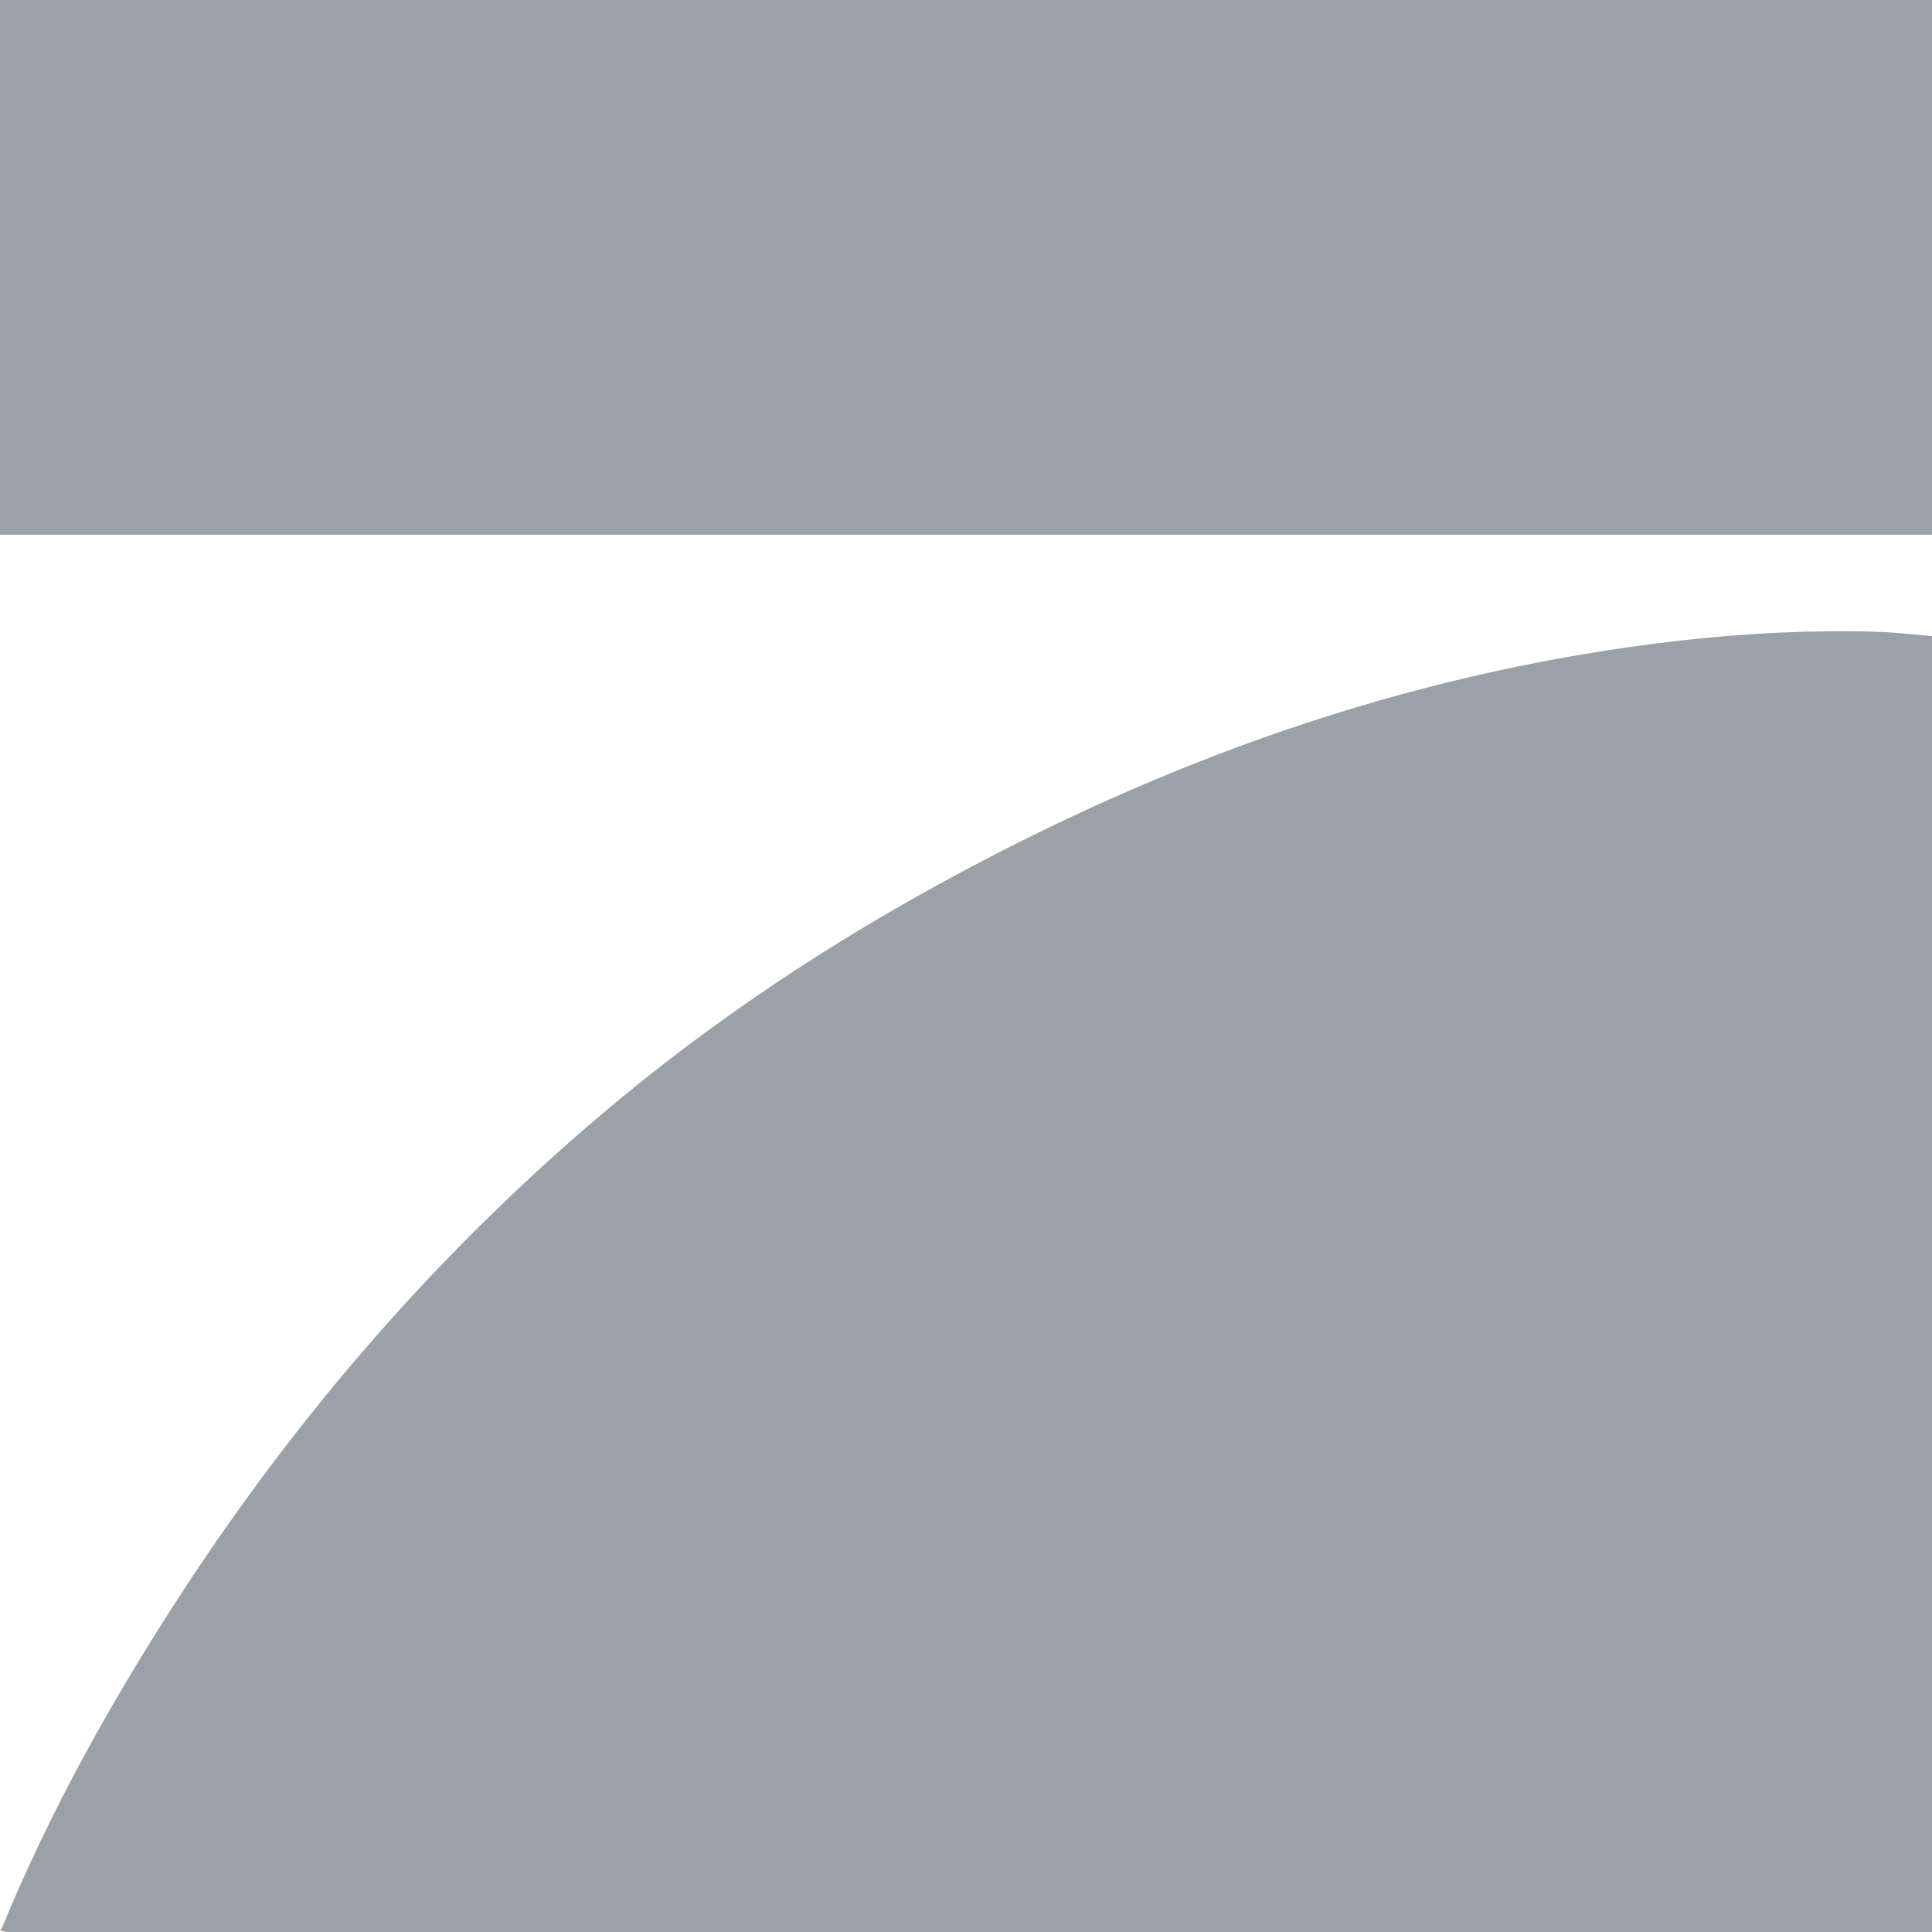
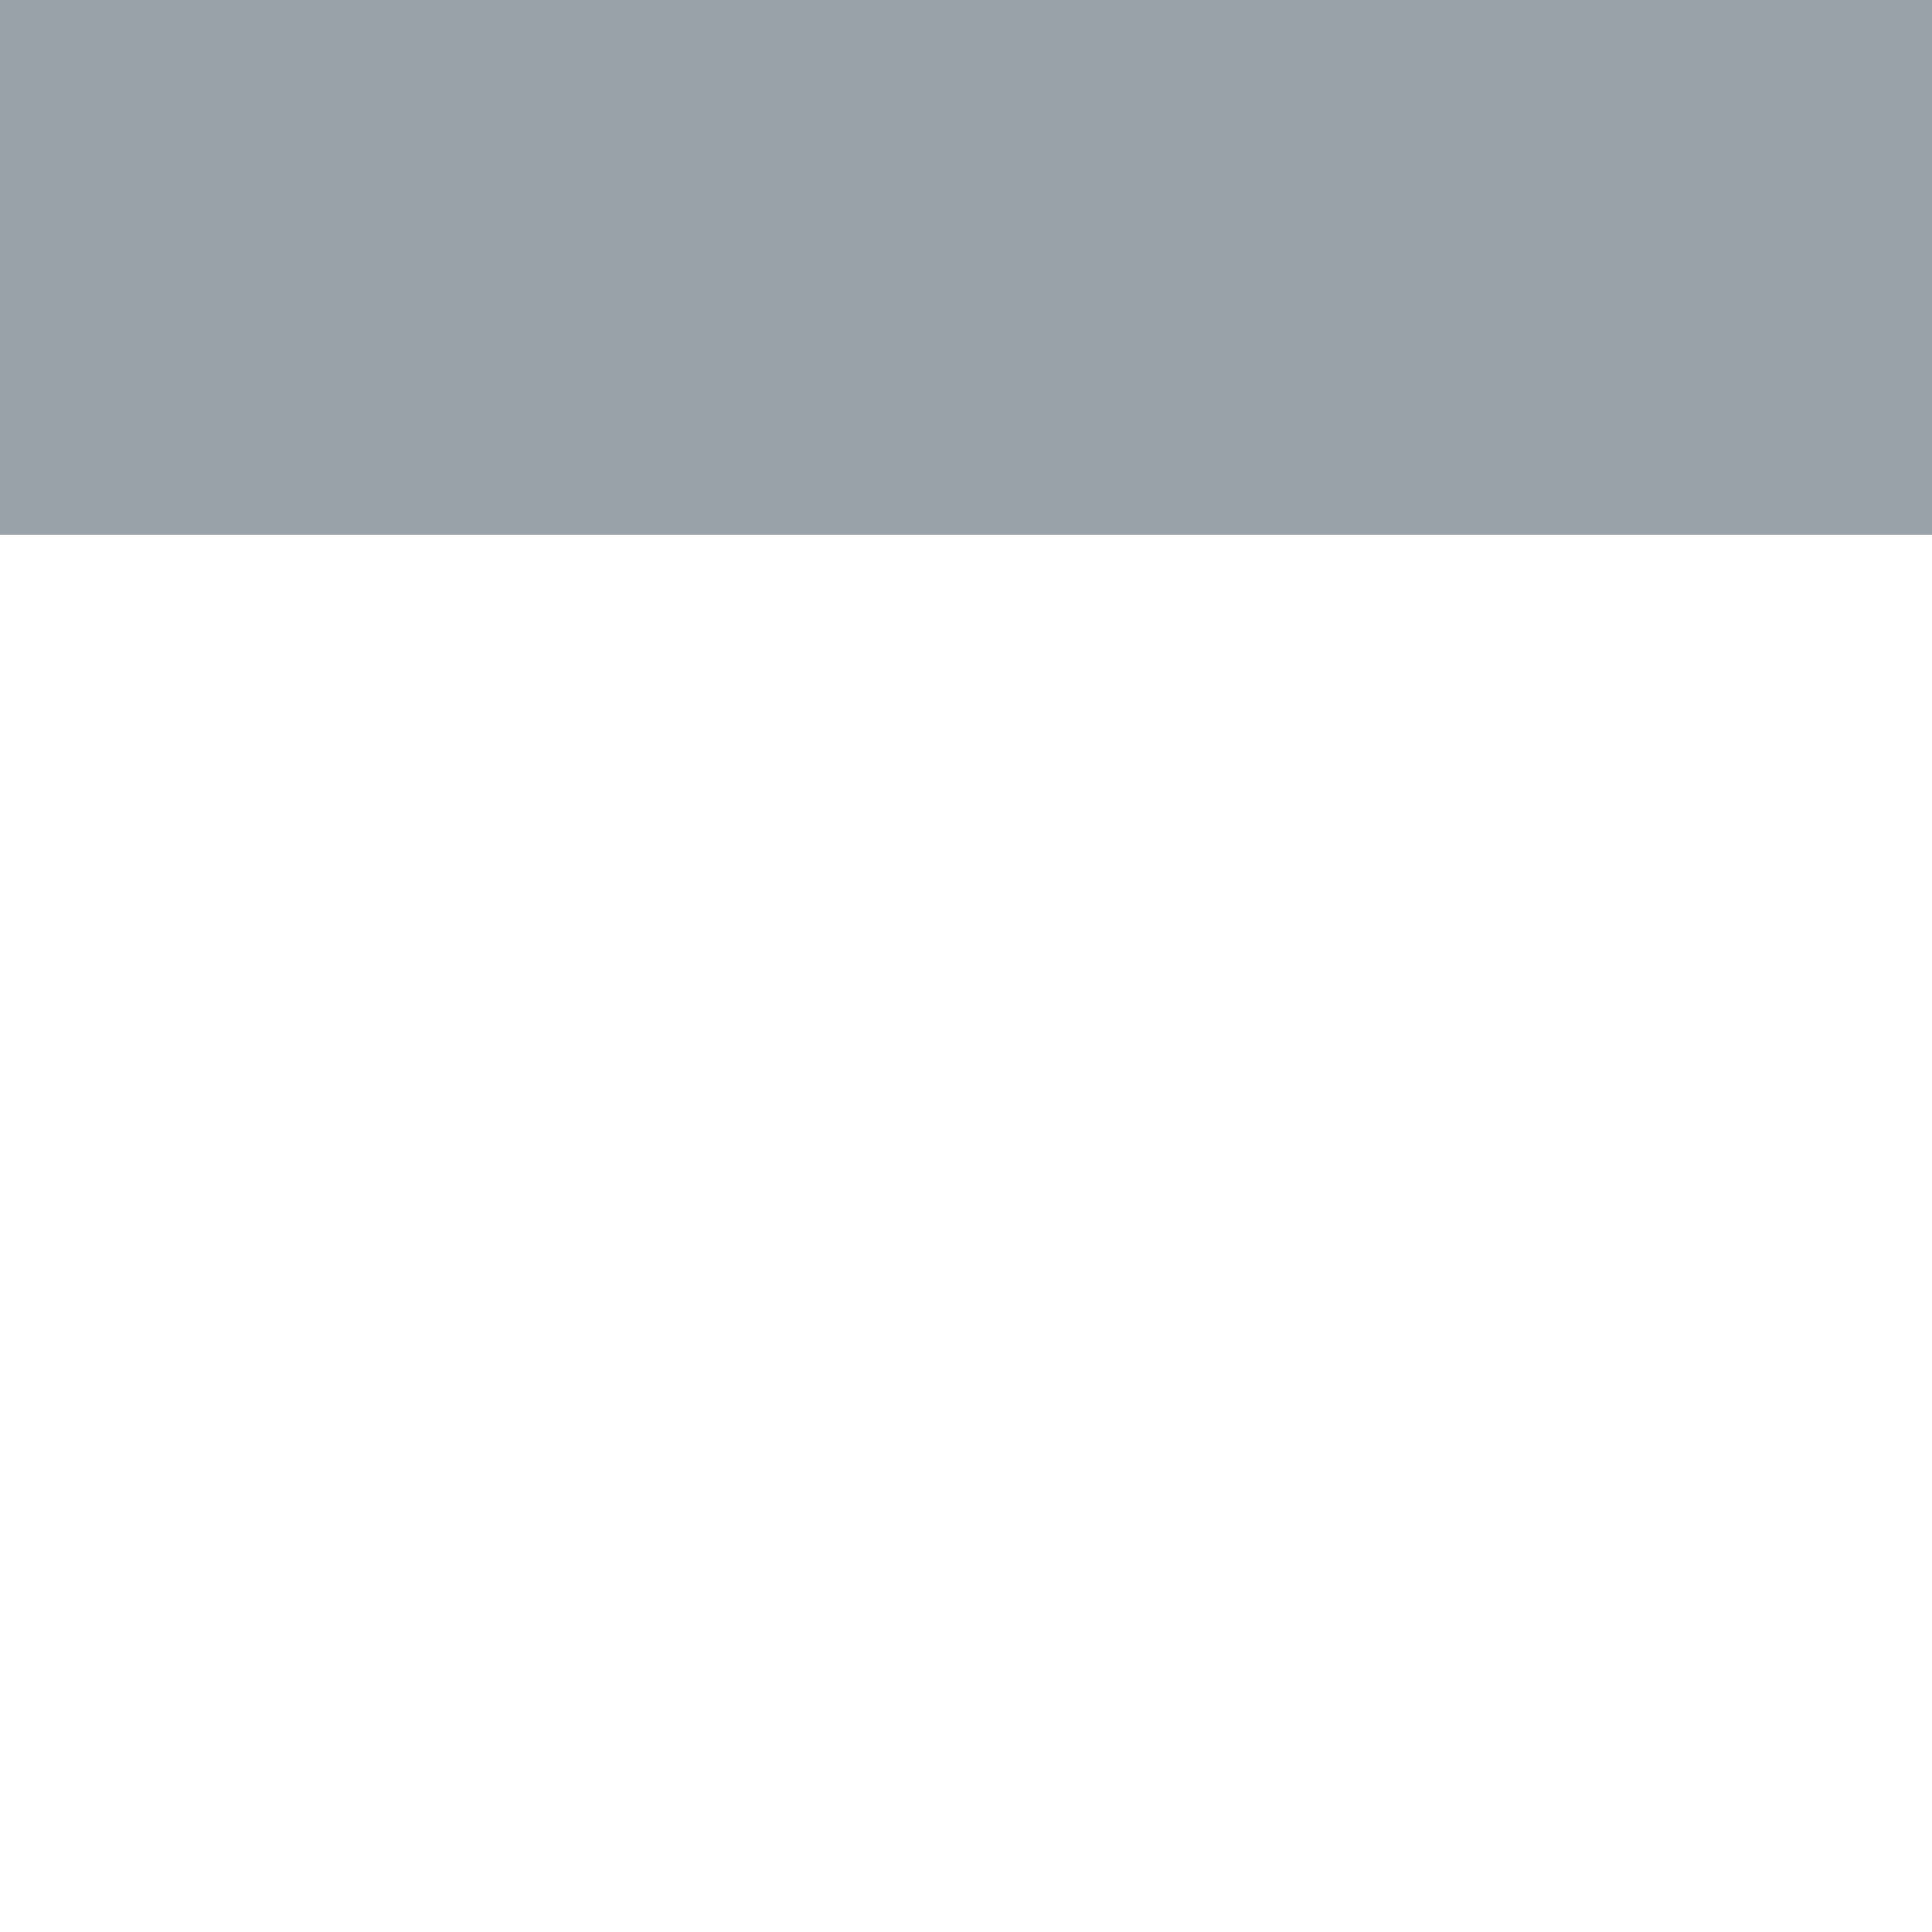
<svg xmlns="http://www.w3.org/2000/svg" id="Ebene_2" viewBox="0 0 40 40">
  <defs>
    <style>.cls-1{fill:#9ba1a8;}.cls-2{fill:none;}.cls-3{clip-path:url(#clippath);}</style>
    <clipPath id="clippath">
      <rect class="cls-2" width="40" height="40" />
    </clipPath>
  </defs>
  <g id="Ebene_2-2">
    <g id="Ebene_1-2">
      <g class="cls-3">
-         <path class="cls-1" d="M40,13.17v26.83H.15s-.1-.02-.15-.03c.02-.03.04-.05.05-.08,1.01-2.45,2.3-4.75,3.75-6.97,2.39-3.65,5.22-6.92,8.55-9.76,2.31-1.97,4.82-3.64,7.49-5.07,4.69-2.52,9.65-4.23,14.97-4.83,1.34-.15,2.69-.22,4.04-.18.39.01.77.06,1.16.09h-.01Z" />
        <path class="cls-1" d="M0,11.07V0h40v11.07H-.01h.01Z" />
      </g>
    </g>
  </g>
</svg>